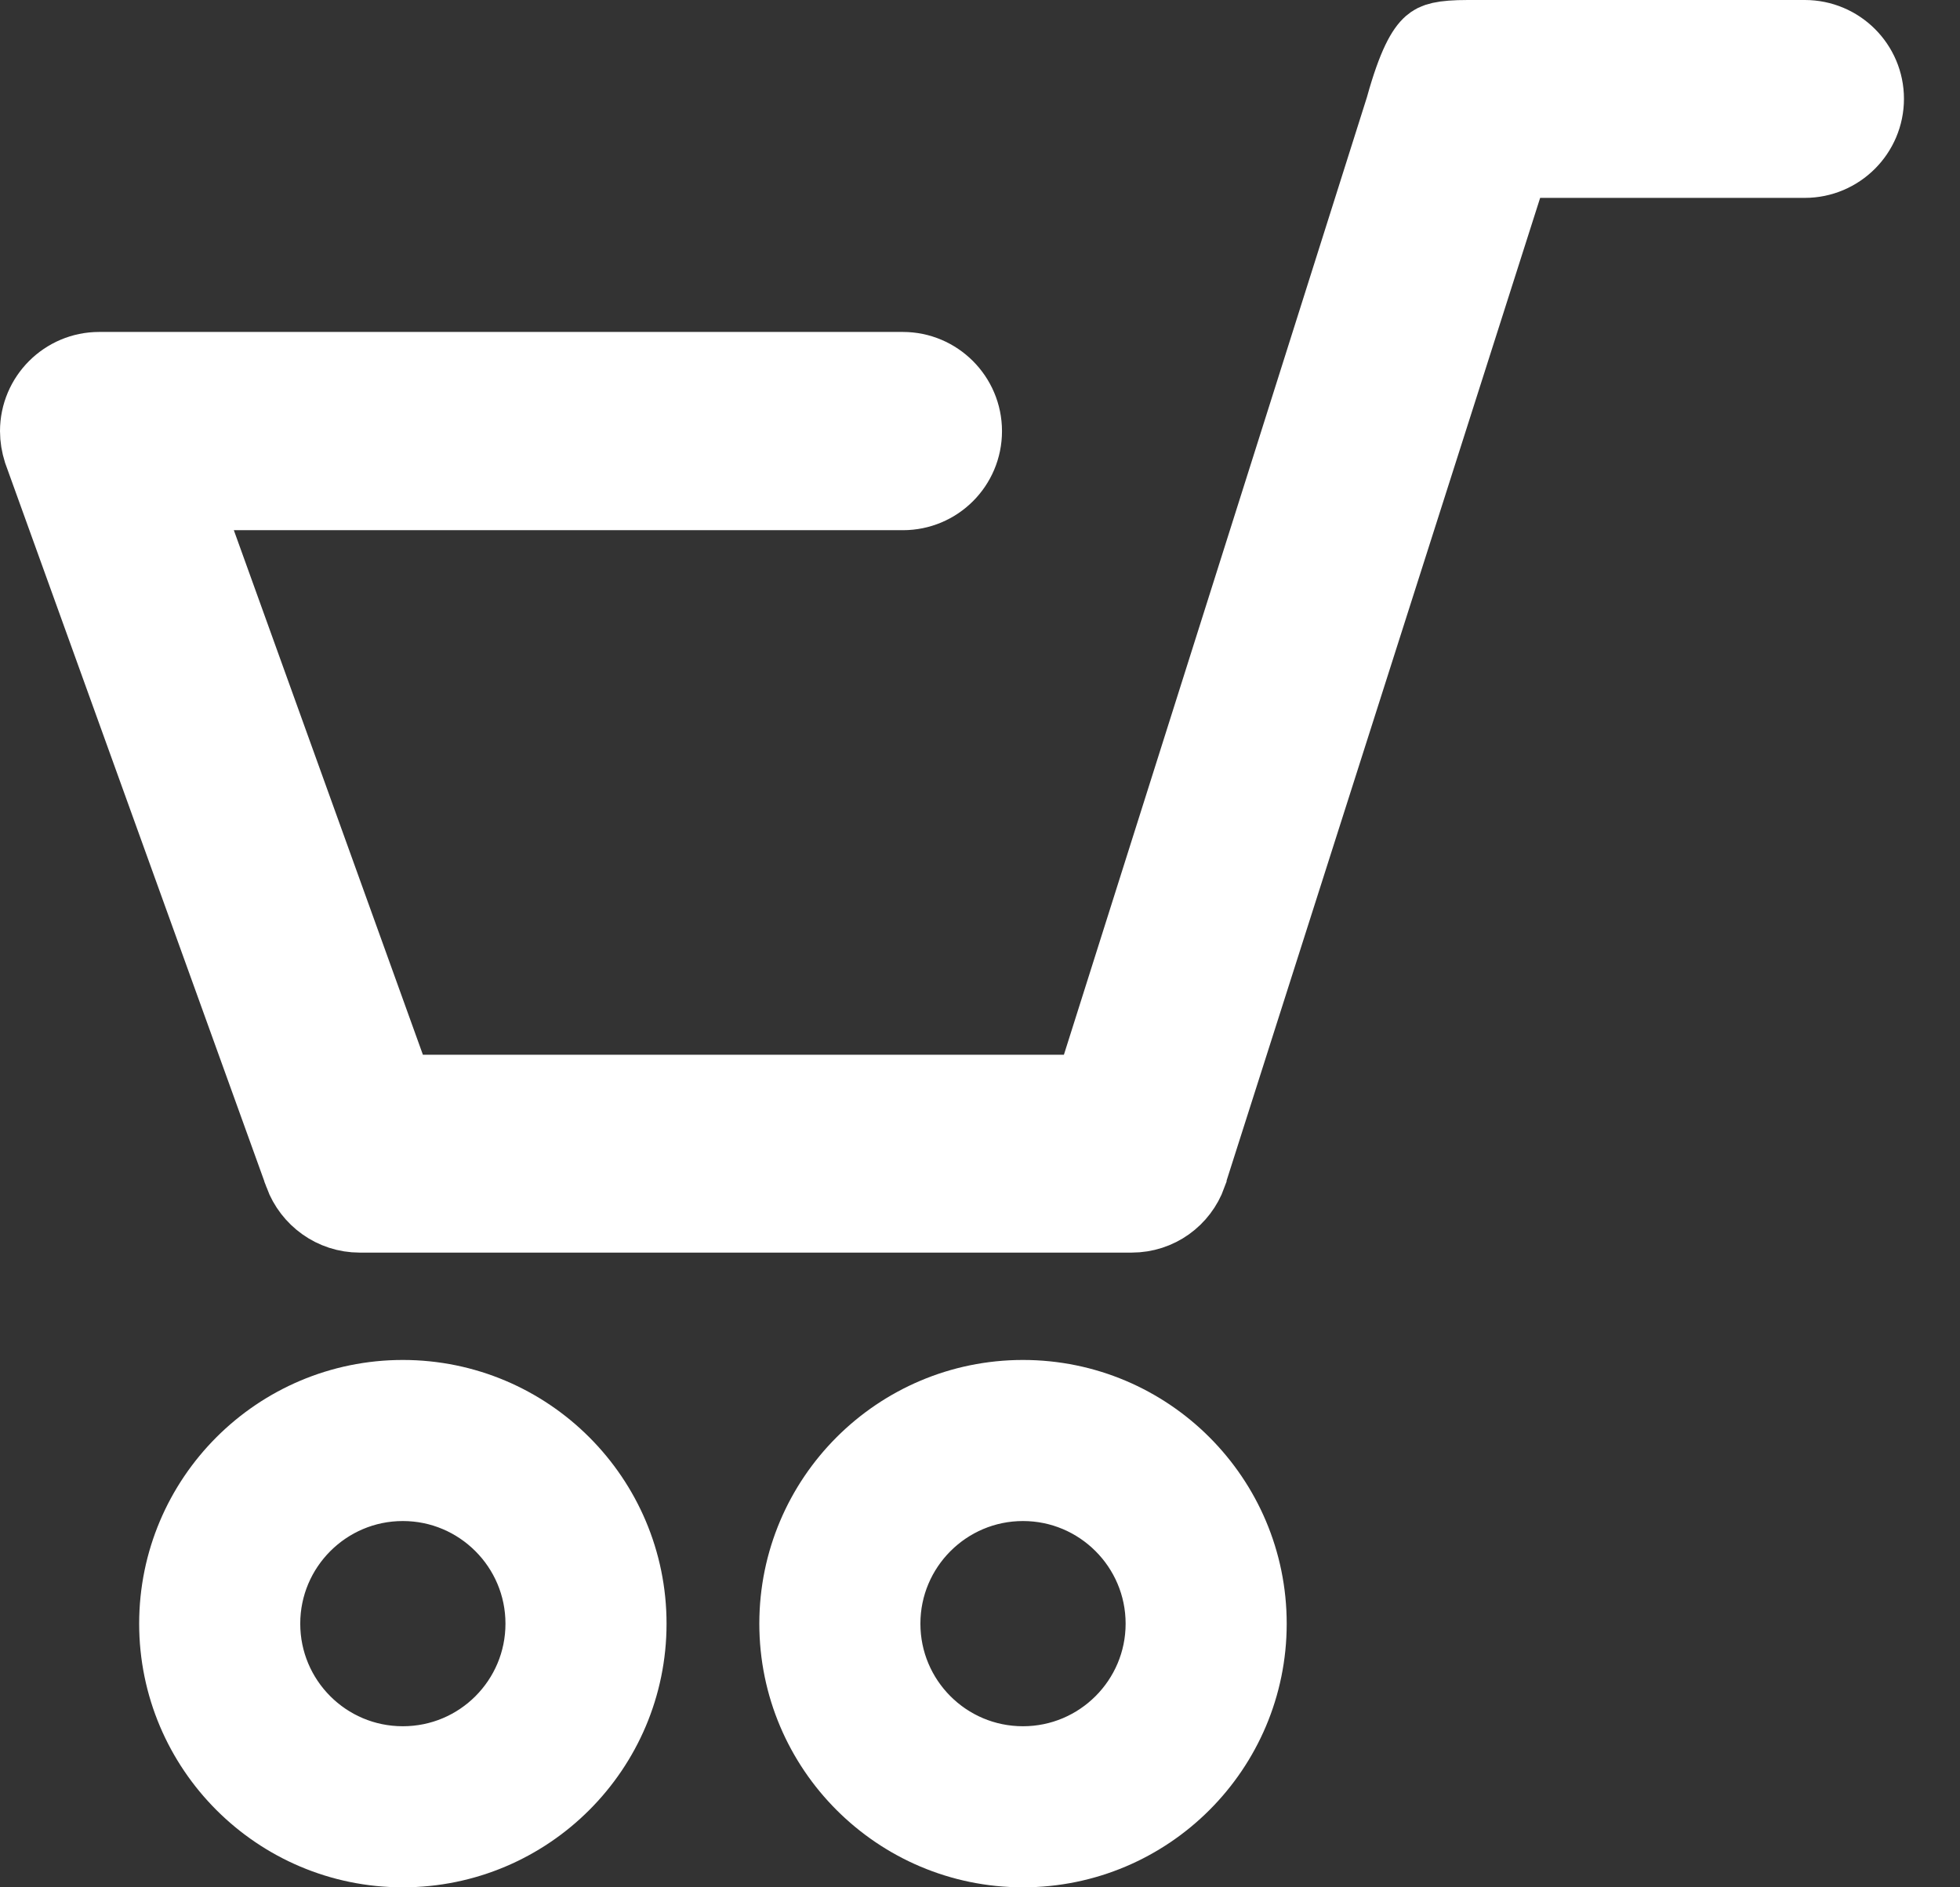
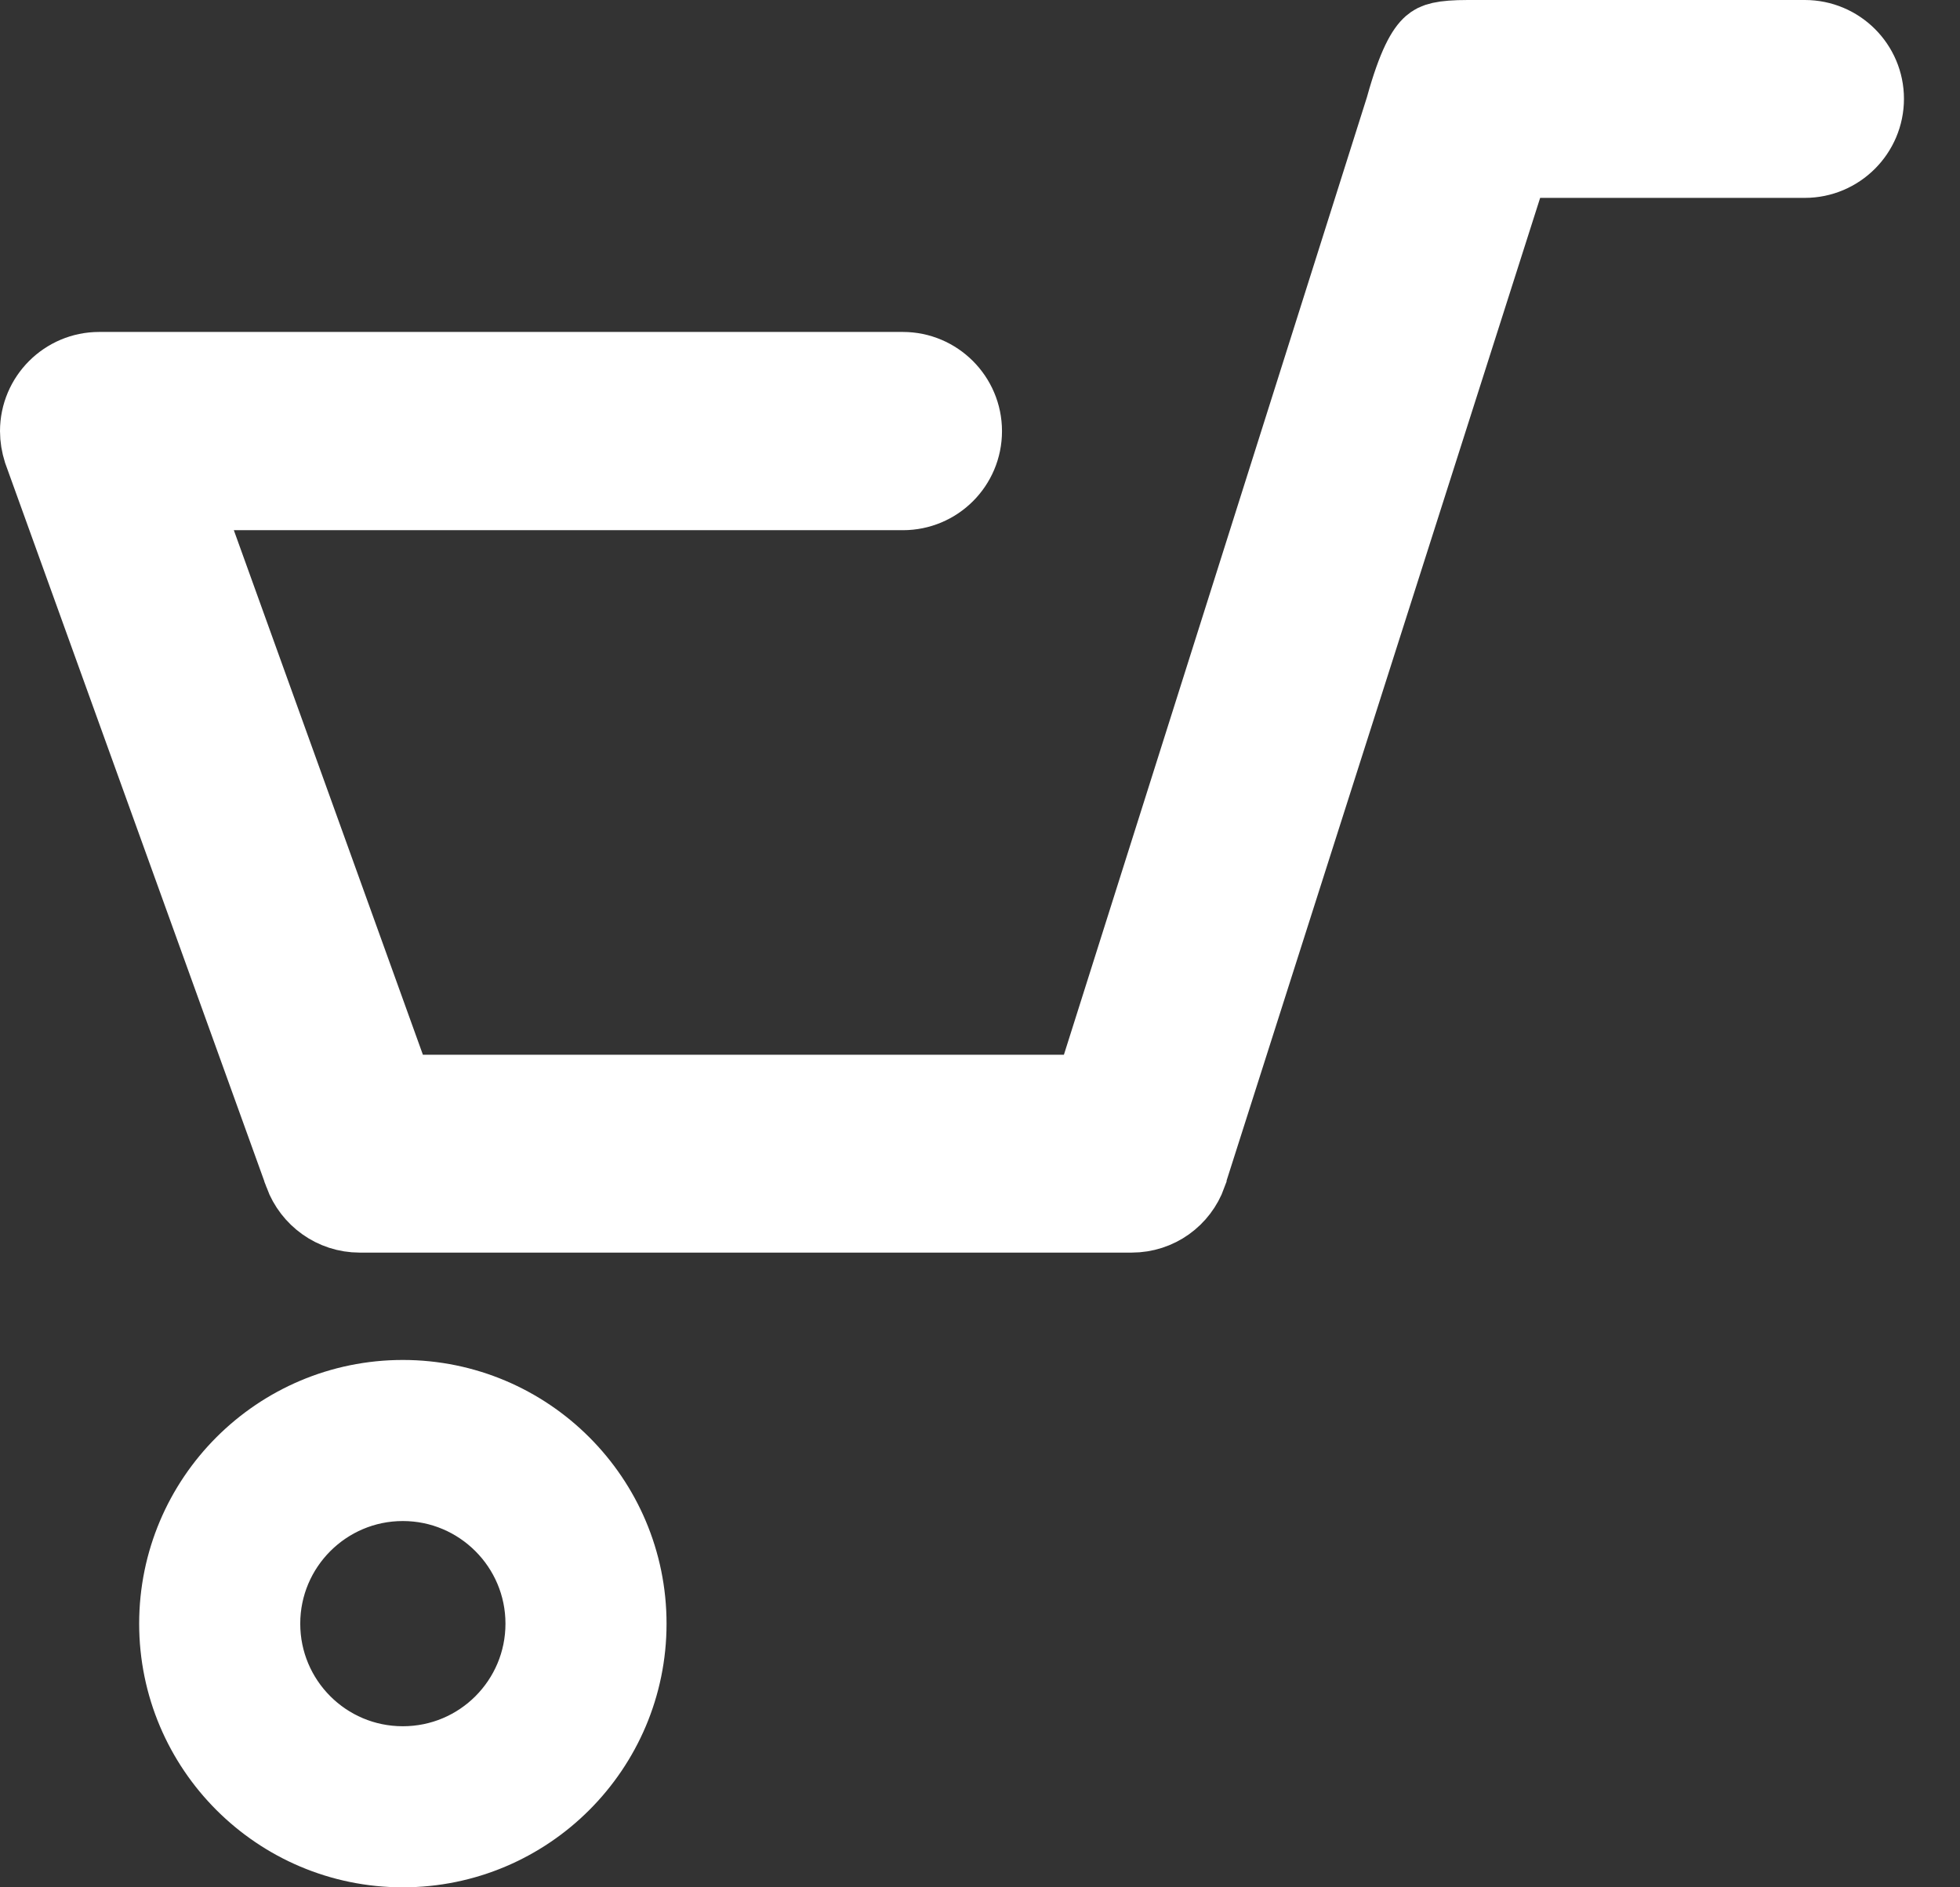
<svg xmlns="http://www.w3.org/2000/svg" width="27" height="26" viewBox="0 0 27 26" fill="none">
  <rect x="0" y="0" width="27" height="26" fill="#333333" stroke="none" />
  <path d="M19.308 1.486L19.311 1.477L19.313 1.468C19.479 0.872 19.608 0.673 19.697 0.596C19.759 0.542 19.853 0.5 20.223 0.5H24.862C25.341 0.5 25.728 0.887 25.728 1.361C25.728 1.838 25.339 2.226 24.862 2.226H21.217H20.851L20.74 2.574L16.421 16.111L16.397 16.185V16.189C16.277 16.522 15.962 16.756 15.589 16.756H4.954C4.583 16.756 4.265 16.52 4.141 16.187C4.141 16.186 4.141 16.186 4.141 16.185L0.544 6.216C0.516 6.127 0.5 6.033 0.5 5.939C0.5 5.462 0.889 5.073 1.365 5.073H12.438C12.914 5.073 13.303 5.462 13.303 5.939C13.303 6.419 12.915 6.804 12.438 6.804H3.221H2.509L2.751 7.474L5.355 14.699L5.474 15.03H5.825H14.656H15.023L15.133 14.68L19.308 1.486Z" fill="white" stroke="white" />
  <path d="M2.417 22.368C2.417 20.639 3.821 19.235 5.549 19.235C7.278 19.235 8.682 20.639 8.682 22.368C8.682 24.096 7.278 25.5 5.549 25.5C3.821 25.5 2.417 24.096 2.417 22.368ZM3.636 22.368C3.636 23.422 4.489 24.281 5.549 24.281C6.61 24.281 7.463 23.422 7.463 22.368C7.463 21.312 6.605 20.454 5.549 20.454C4.494 20.454 3.636 21.312 3.636 22.368Z" fill="white" stroke="white" />
-   <path d="M10.96 22.368C10.96 20.639 12.364 19.235 14.092 19.235C15.821 19.235 17.225 20.639 17.225 22.368C17.225 24.096 15.821 25.5 14.092 25.5C12.364 25.5 10.96 24.096 10.96 22.368ZM12.179 22.368C12.179 23.422 13.032 24.281 14.092 24.281C15.148 24.281 16.006 23.423 16.006 22.368C16.006 21.312 15.148 20.454 14.092 20.454C13.037 20.454 12.179 21.312 12.179 22.368Z" fill="white" stroke="white" />
</svg>